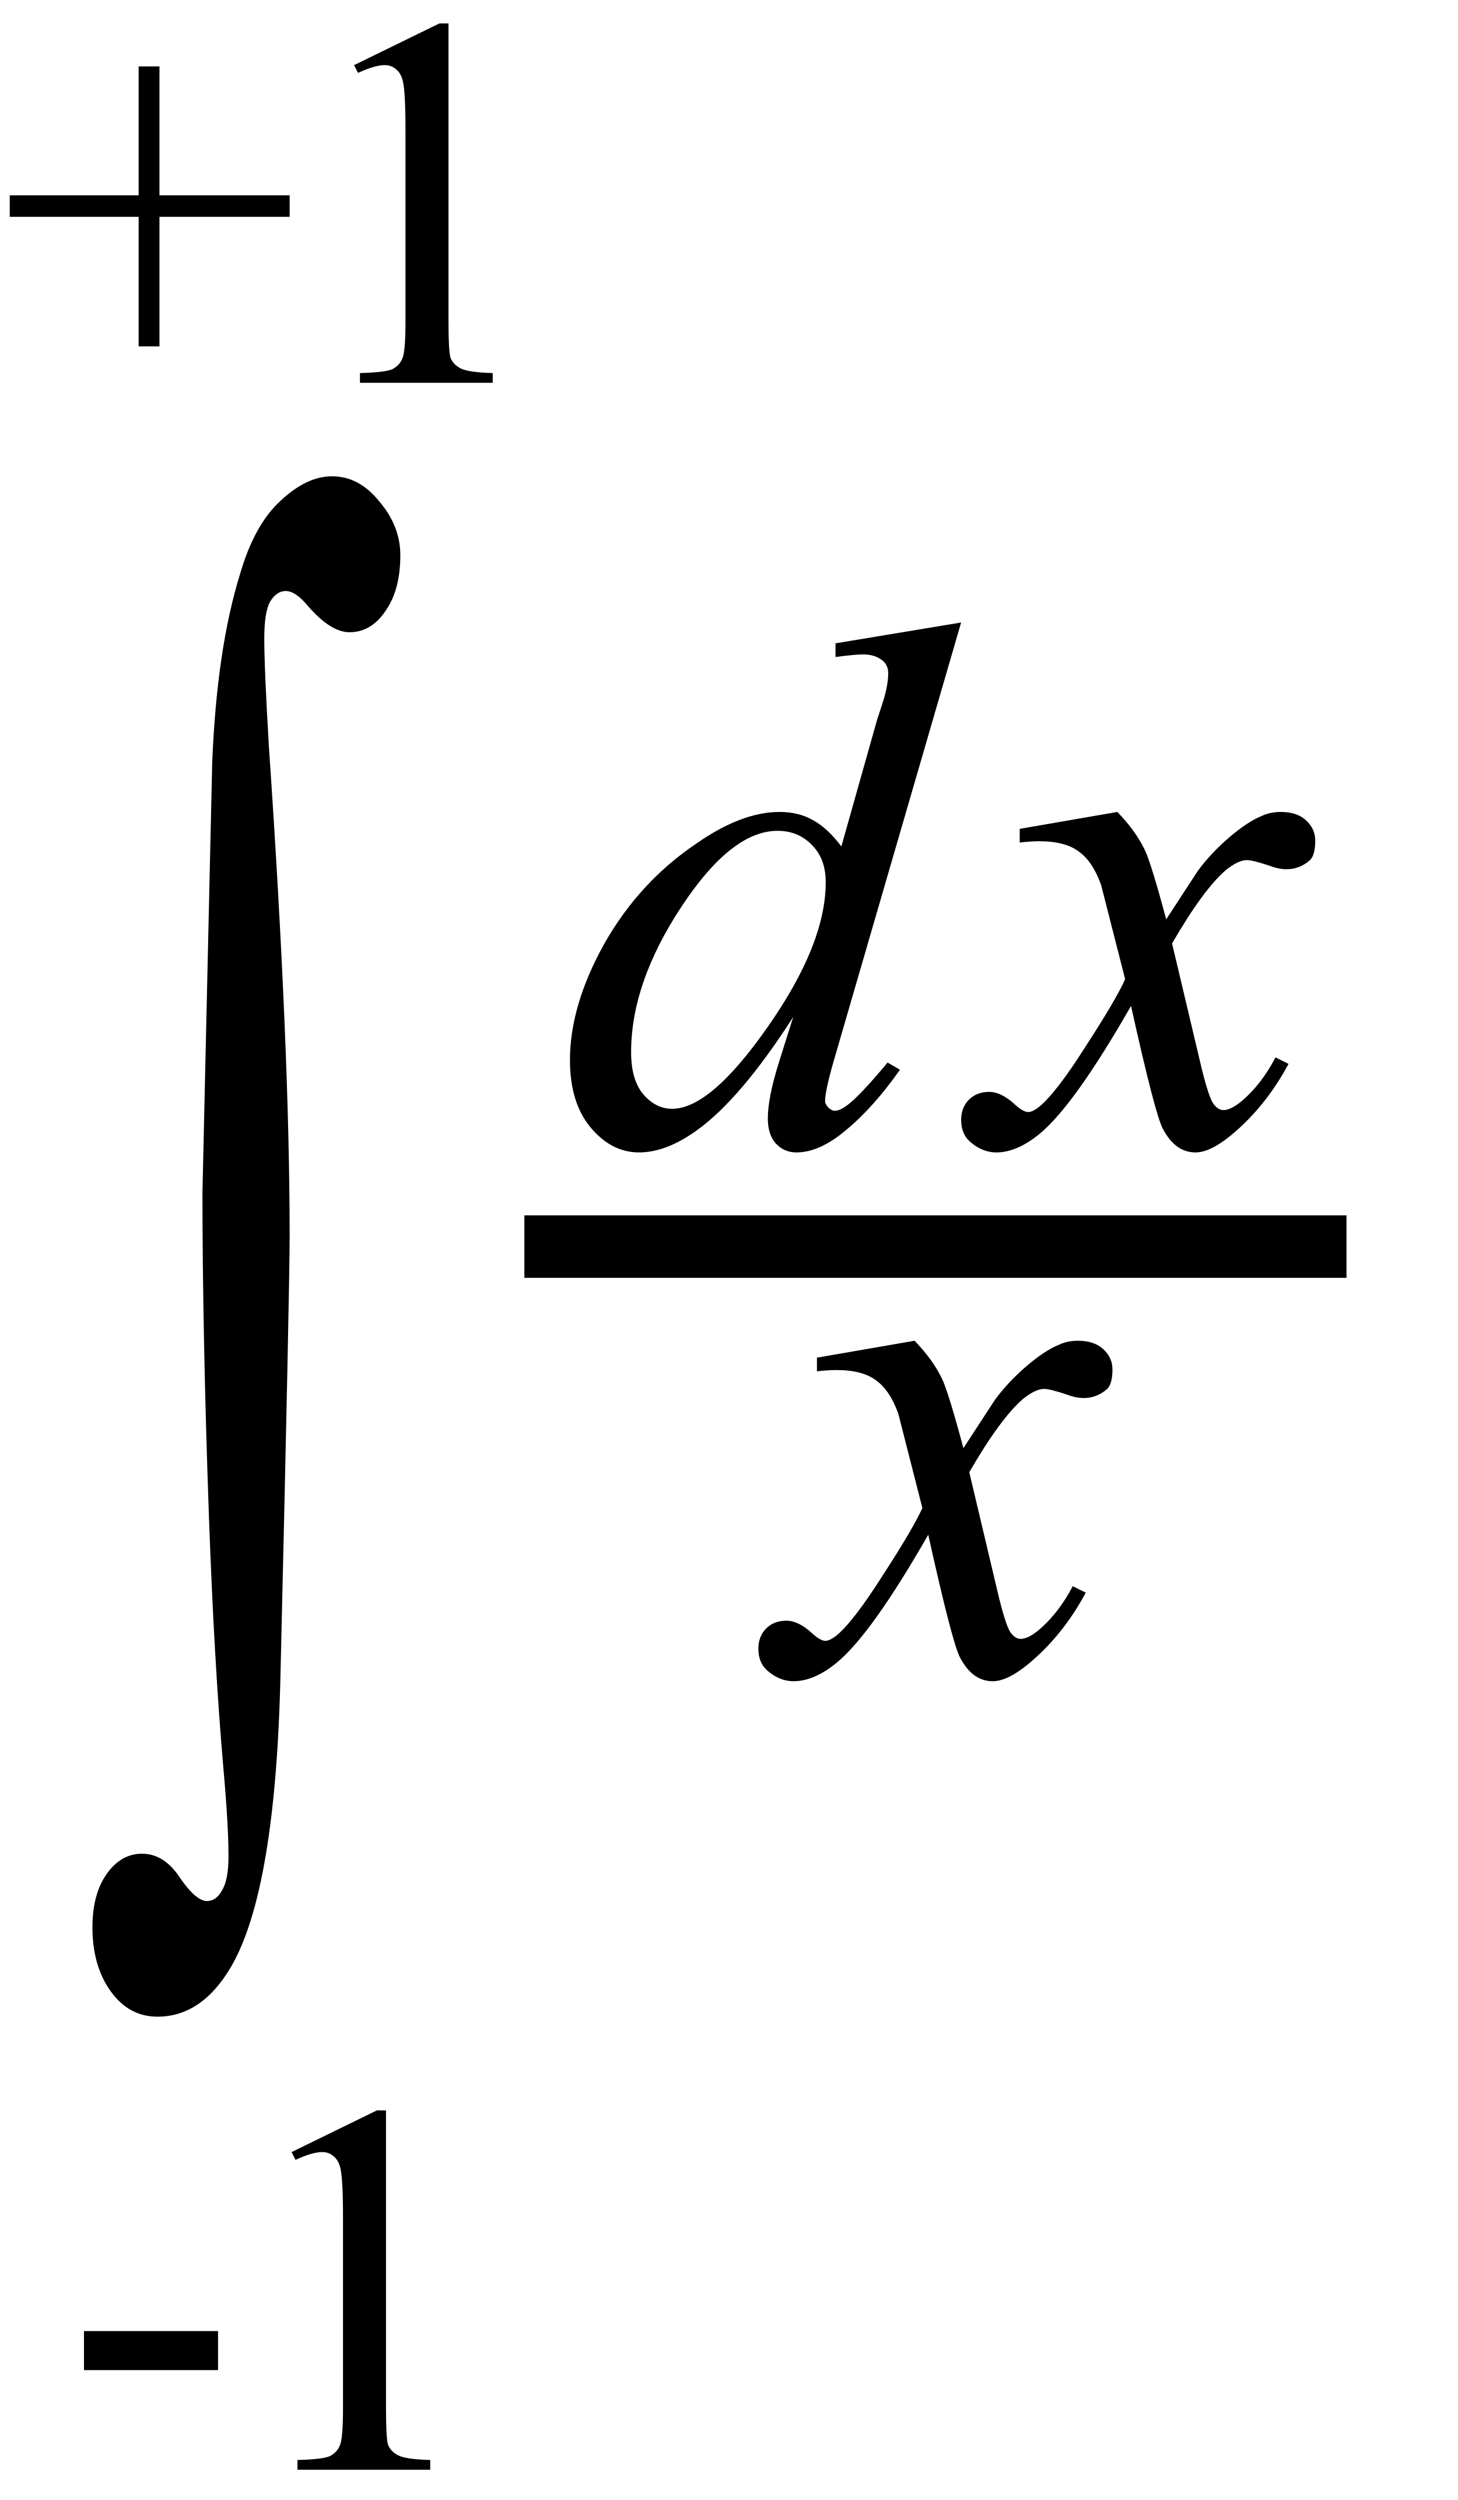
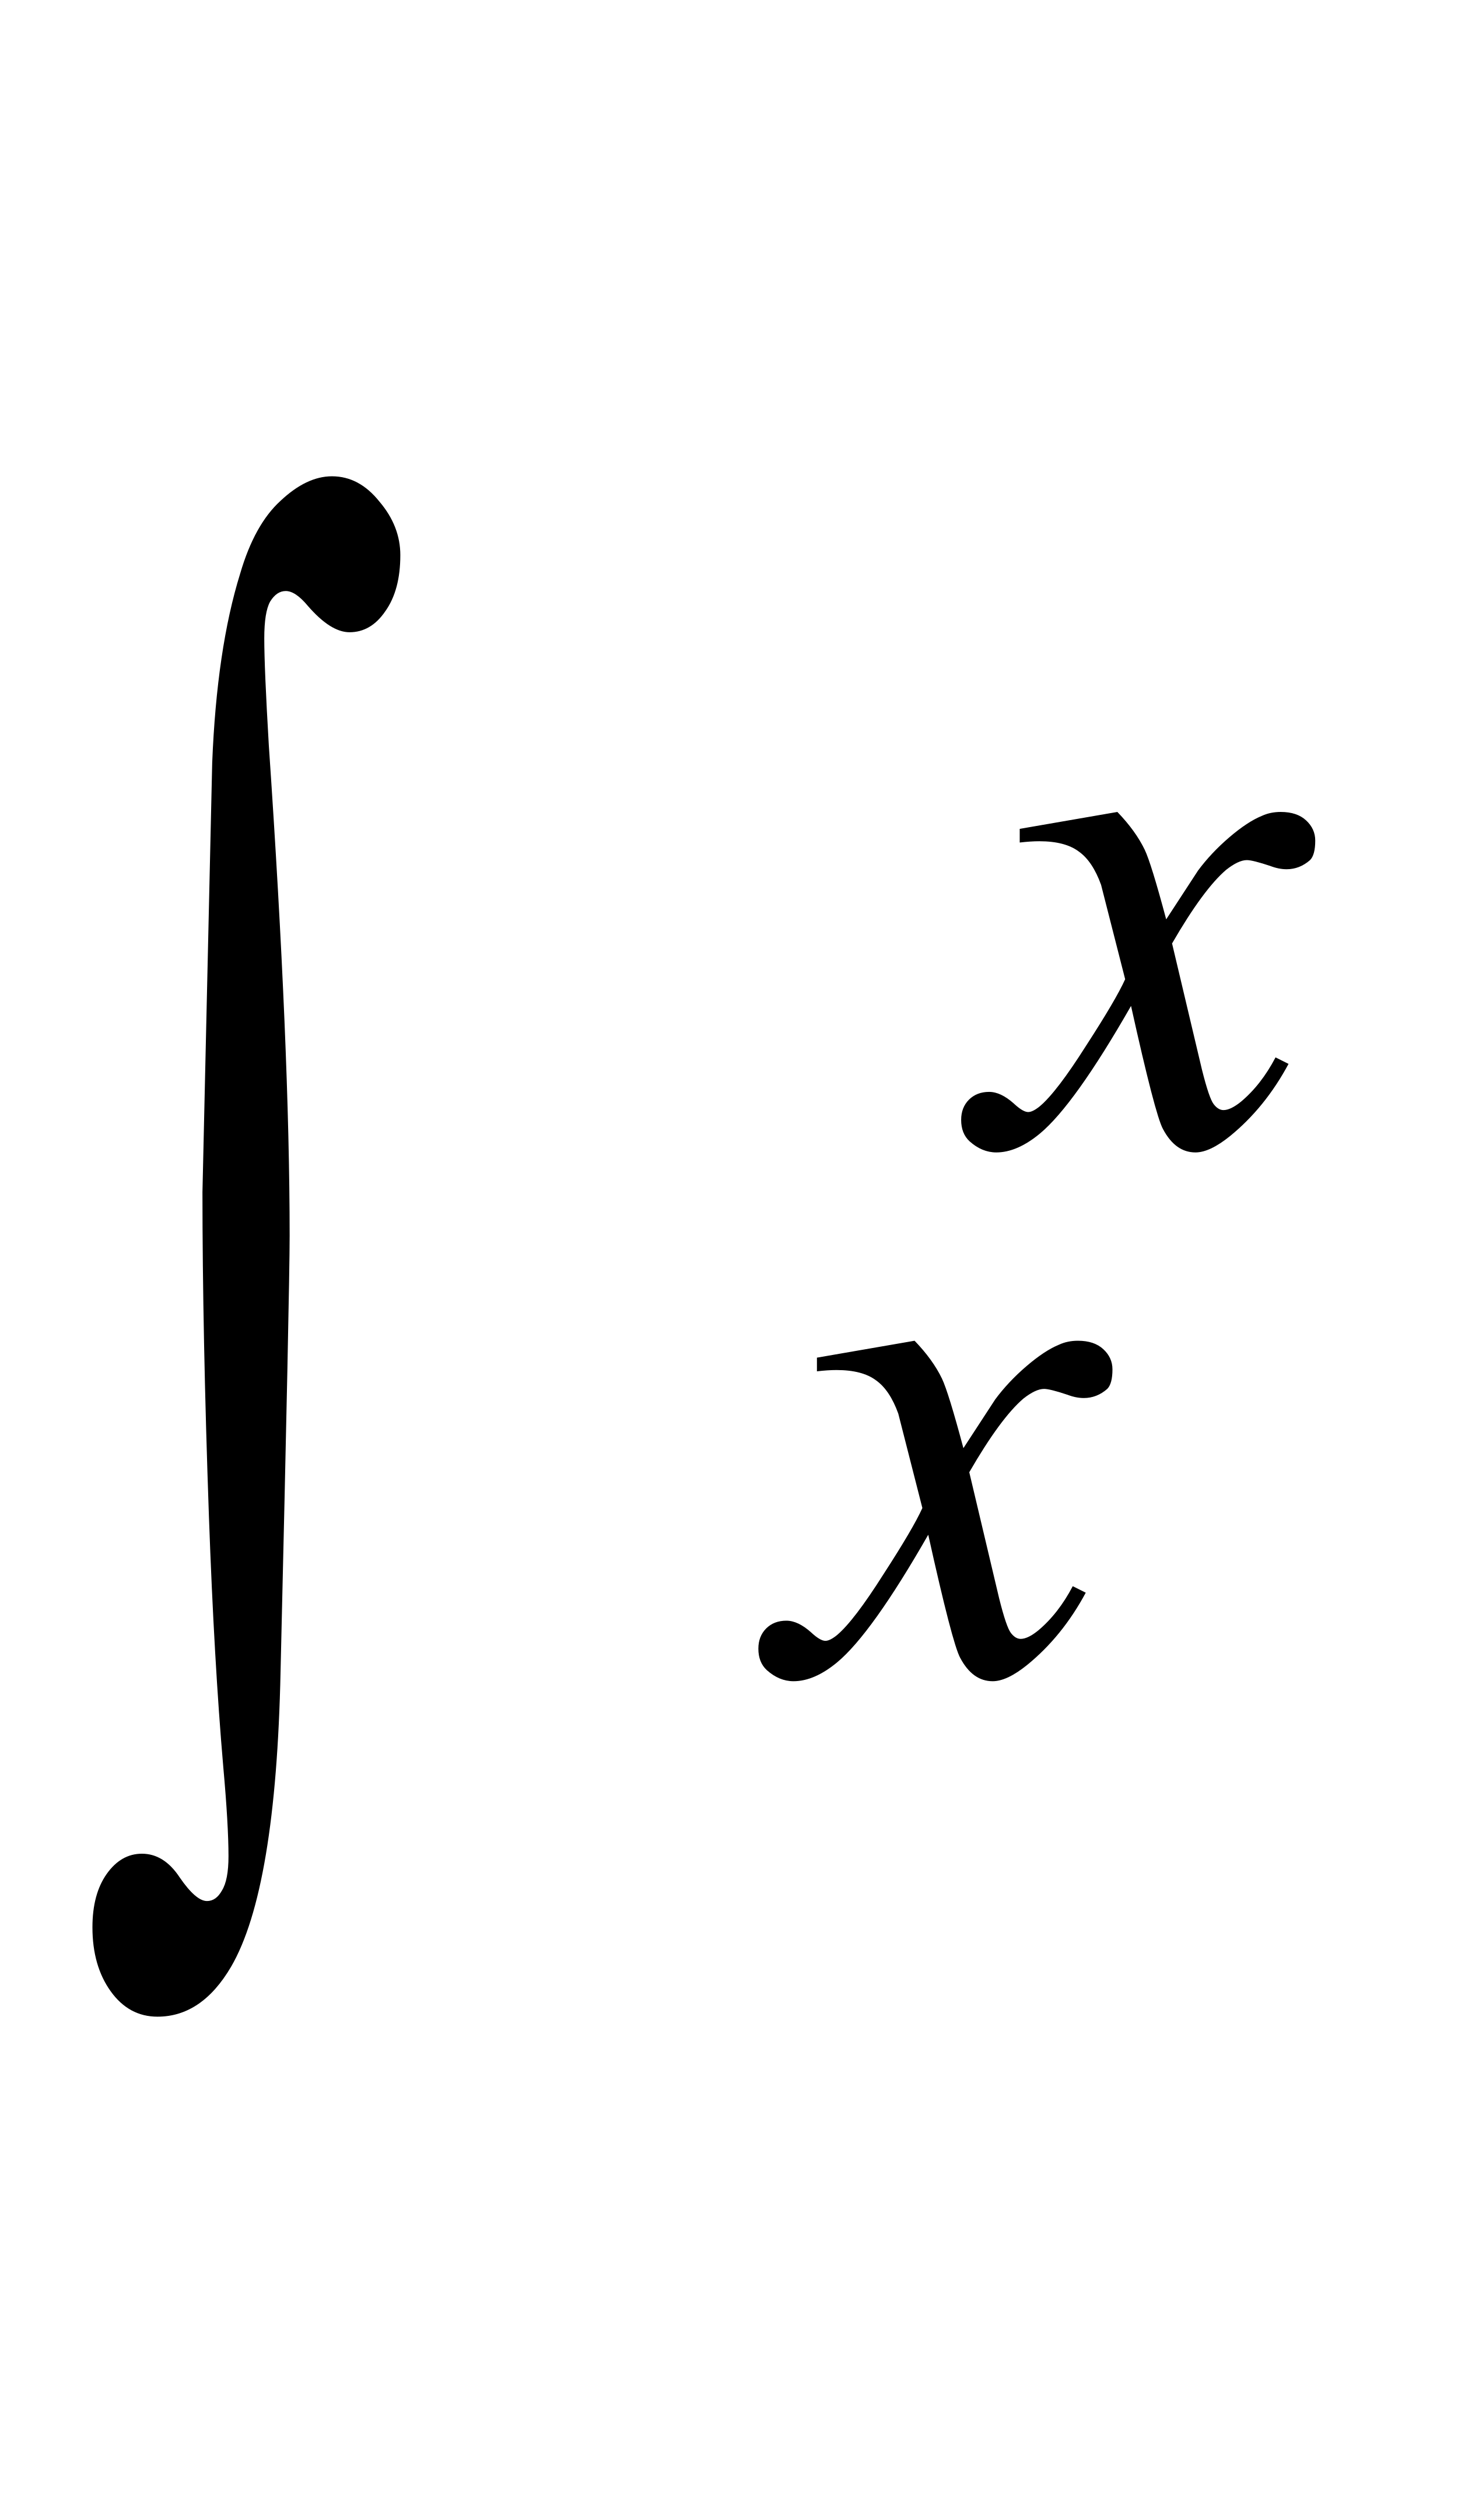
<svg xmlns="http://www.w3.org/2000/svg" fill-opacity="1" color-rendering="auto" color-interpolation="auto" text-rendering="auto" stroke="black" stroke-linecap="square" width="35" stroke-miterlimit="10" shape-rendering="auto" stroke-opacity="1" fill="black" stroke-dasharray="none" font-weight="normal" stroke-width="1" height="60" font-family="'Dialog'" font-style="normal" stroke-linejoin="miter" font-size="12px" stroke-dashoffset="0" image-rendering="auto">
  <defs id="genericDefs" />
  <g>
    <g text-rendering="optimizeLegibility" transform="translate(2.219,44.492) matrix(1,0,0,1.346,0,0)" color-rendering="optimizeQuality" color-interpolation="linearRGB" image-rendering="optimizeQuality">
      <path d="M2.641 -11.797 L2.875 -19.453 Q2.984 -21.484 3.547 -22.828 Q3.891 -23.703 4.516 -24.125 Q5.141 -24.562 5.75 -24.562 Q6.406 -24.562 6.891 -24.109 Q7.391 -23.672 7.391 -23.156 Q7.391 -22.531 7.031 -22.156 Q6.688 -21.781 6.172 -21.781 Q5.719 -21.781 5.172 -22.25 Q4.875 -22.516 4.641 -22.516 Q4.422 -22.516 4.266 -22.328 Q4.125 -22.141 4.125 -21.672 Q4.125 -21.141 4.234 -19.766 Q4.734 -14.344 4.734 -11.016 Q4.734 -10.094 4.516 -3.25 Q4.406 0.641 3.328 2.016 Q2.625 2.906 1.562 2.906 Q0.875 2.906 0.438 2.453 Q0 2 0 1.312 Q0 0.719 0.344 0.359 Q0.688 0 1.188 0 Q1.719 0 2.094 0.422 Q2.484 0.844 2.75 0.844 Q2.969 0.844 3.109 0.656 Q3.266 0.469 3.266 0.047 Q3.266 -0.516 3.141 -1.547 Q2.922 -3.422 2.797 -6 Q2.641 -9.281 2.641 -11.797 Z" stroke="none" />
    </g>
    <g text-rendering="optimizeLegibility" transform="translate(1.5,59.278)" color-rendering="optimizeQuality" color-interpolation="linearRGB" image-rendering="optimizeQuality">
-       <path d="M0.516 -3.328 L3.734 -3.328 L3.734 -2.391 L0.516 -2.391 L0.516 -3.328 ZM5.5 -7.625 L7.547 -8.625 L7.766 -8.625 L7.766 -1.484 Q7.766 -0.781 7.812 -0.609 Q7.875 -0.438 8.062 -0.344 Q8.25 -0.25 8.828 -0.234 L8.828 0 L5.641 0 L5.641 -0.234 Q6.25 -0.25 6.422 -0.328 Q6.594 -0.422 6.656 -0.578 Q6.734 -0.734 6.734 -1.484 L6.734 -6.047 Q6.734 -6.969 6.672 -7.234 Q6.625 -7.438 6.5 -7.531 Q6.391 -7.625 6.234 -7.625 Q6 -7.625 5.594 -7.438 L5.5 -7.625 Z" stroke="none" />
-     </g>
+       </g>
    <g text-rendering="optimizeLegibility" transform="translate(0,9.188)" color-rendering="optimizeQuality" color-interpolation="linearRGB" image-rendering="optimizeQuality">
-       <path d="M3.328 -0.875 L3.328 -3.984 L0.234 -3.984 L0.234 -4.5 L3.328 -4.5 L3.328 -7.594 L3.828 -7.594 L3.828 -4.5 L6.953 -4.5 L6.953 -3.984 L3.828 -3.984 L3.828 -0.875 L3.328 -0.875 ZM8.5 -7.625 L10.547 -8.625 L10.766 -8.625 L10.766 -1.484 Q10.766 -0.781 10.812 -0.609 Q10.875 -0.438 11.062 -0.344 Q11.25 -0.25 11.828 -0.234 L11.828 0 L8.641 0 L8.641 -0.234 Q9.25 -0.25 9.422 -0.328 Q9.594 -0.422 9.656 -0.578 Q9.734 -0.734 9.734 -1.484 L9.734 -6.047 Q9.734 -6.969 9.672 -7.234 Q9.625 -7.438 9.5 -7.531 Q9.391 -7.625 9.234 -7.625 Q9 -7.625 8.594 -7.438 L8.5 -7.625 Z" stroke="none" />
-     </g>
+       </g>
    <g text-rendering="optimizeLegibility" stroke-width="1.5" color-interpolation="linearRGB" color-rendering="optimizeQuality" image-rendering="optimizeQuality">
-       <line y2="29.92" fill="none" x1="13.338" x2="31.573" y1="29.92" />
-       <path d="M9.734 -12.5 L6.719 -2.125 Q6.469 -1.281 6.469 -1.016 Q6.469 -0.938 6.547 -0.859 Q6.625 -0.781 6.703 -0.781 Q6.812 -0.781 6.969 -0.891 Q7.266 -1.094 7.969 -1.938 L8.266 -1.766 Q7.641 -0.875 6.984 -0.328 Q6.344 0.219 5.781 0.219 Q5.484 0.219 5.281 0 Q5.094 -0.219 5.094 -0.594 Q5.094 -1.094 5.359 -1.938 L5.703 -3.031 Q4.438 -1.062 3.391 -0.312 Q2.656 0.219 2 0.219 Q1.344 0.219 0.844 -0.375 Q0.344 -0.969 0.344 -2 Q0.344 -3.312 1.172 -4.797 Q2.016 -6.281 3.391 -7.203 Q4.469 -7.953 5.375 -7.953 Q5.844 -7.953 6.188 -7.75 Q6.531 -7.562 6.859 -7.125 L7.719 -10.172 Q7.828 -10.5 7.891 -10.703 Q7.984 -11.047 7.984 -11.281 Q7.984 -11.469 7.859 -11.578 Q7.672 -11.734 7.391 -11.734 Q7.188 -11.734 6.719 -11.672 L6.719 -12 L9.734 -12.5 ZM6.484 -6.266 Q6.484 -6.828 6.156 -7.156 Q5.828 -7.5 5.328 -7.5 Q4.219 -7.5 3.016 -5.672 Q1.812 -3.844 1.812 -2.188 Q1.812 -1.516 2.109 -1.172 Q2.406 -0.828 2.797 -0.828 Q3.719 -0.828 5.094 -2.797 Q6.484 -4.781 6.484 -6.266 Z" stroke-width="1" transform="translate(13.338,27.441)" stroke="none" />
-     </g>
+       </g>
    <g text-rendering="optimizeLegibility" transform="translate(23.698,27.441)" color-rendering="optimizeQuality" color-interpolation="linearRGB" image-rendering="optimizeQuality">
      <path d="M3.125 -7.953 Q3.562 -7.5 3.781 -7.047 Q3.938 -6.719 4.297 -5.375 L5.062 -6.547 Q5.375 -6.969 5.812 -7.344 Q6.25 -7.719 6.594 -7.859 Q6.797 -7.953 7.047 -7.953 Q7.438 -7.953 7.656 -7.75 Q7.875 -7.547 7.875 -7.266 Q7.875 -6.922 7.75 -6.797 Q7.5 -6.578 7.188 -6.578 Q7 -6.578 6.797 -6.656 Q6.375 -6.797 6.234 -6.797 Q6.031 -6.797 5.734 -6.562 Q5.188 -6.094 4.438 -4.797 L5.156 -1.766 Q5.328 -1.078 5.438 -0.938 Q5.547 -0.797 5.672 -0.797 Q5.844 -0.797 6.094 -1 Q6.578 -1.406 6.922 -2.062 L7.234 -1.906 Q6.672 -0.859 5.828 -0.172 Q5.344 0.219 5 0.219 Q4.516 0.219 4.219 -0.344 Q4.031 -0.688 3.453 -3.297 Q2.094 -0.922 1.266 -0.234 Q0.719 0.219 0.219 0.219 Q-0.125 0.219 -0.422 -0.047 Q-0.625 -0.234 -0.625 -0.562 Q-0.625 -0.859 -0.438 -1.047 Q-0.25 -1.234 0.047 -1.234 Q0.328 -1.234 0.641 -0.953 Q0.859 -0.75 0.984 -0.75 Q1.094 -0.75 1.266 -0.891 Q1.672 -1.234 2.375 -2.344 Q3.094 -3.453 3.312 -3.938 Q2.766 -6.078 2.734 -6.203 Q2.531 -6.766 2.203 -7 Q1.875 -7.25 1.25 -7.25 Q1.047 -7.25 0.781 -7.219 L0.781 -7.547 L3.125 -7.953 Z" stroke="none" />
    </g>
    <g text-rendering="optimizeLegibility" transform="translate(18.83,40.133)" color-rendering="optimizeQuality" color-interpolation="linearRGB" image-rendering="optimizeQuality">
      <path d="M3.125 -7.953 Q3.562 -7.5 3.781 -7.047 Q3.938 -6.719 4.297 -5.375 L5.062 -6.547 Q5.375 -6.969 5.812 -7.344 Q6.25 -7.719 6.594 -7.859 Q6.797 -7.953 7.047 -7.953 Q7.438 -7.953 7.656 -7.75 Q7.875 -7.547 7.875 -7.266 Q7.875 -6.922 7.75 -6.797 Q7.5 -6.578 7.188 -6.578 Q7 -6.578 6.797 -6.656 Q6.375 -6.797 6.234 -6.797 Q6.031 -6.797 5.734 -6.562 Q5.188 -6.094 4.438 -4.797 L5.156 -1.766 Q5.328 -1.078 5.438 -0.938 Q5.547 -0.797 5.672 -0.797 Q5.844 -0.797 6.094 -1 Q6.578 -1.406 6.922 -2.062 L7.234 -1.906 Q6.672 -0.859 5.828 -0.172 Q5.344 0.219 5 0.219 Q4.516 0.219 4.219 -0.344 Q4.031 -0.688 3.453 -3.297 Q2.094 -0.922 1.266 -0.234 Q0.719 0.219 0.219 0.219 Q-0.125 0.219 -0.422 -0.047 Q-0.625 -0.234 -0.625 -0.562 Q-0.625 -0.859 -0.438 -1.047 Q-0.25 -1.234 0.047 -1.234 Q0.328 -1.234 0.641 -0.953 Q0.859 -0.75 0.984 -0.75 Q1.094 -0.75 1.266 -0.891 Q1.672 -1.234 2.375 -2.344 Q3.094 -3.453 3.312 -3.938 Q2.766 -6.078 2.734 -6.203 Q2.531 -6.766 2.203 -7 Q1.875 -7.25 1.25 -7.25 Q1.047 -7.25 0.781 -7.219 L0.781 -7.547 L3.125 -7.953 Z" stroke="none" />
    </g>
  </g>
</svg>